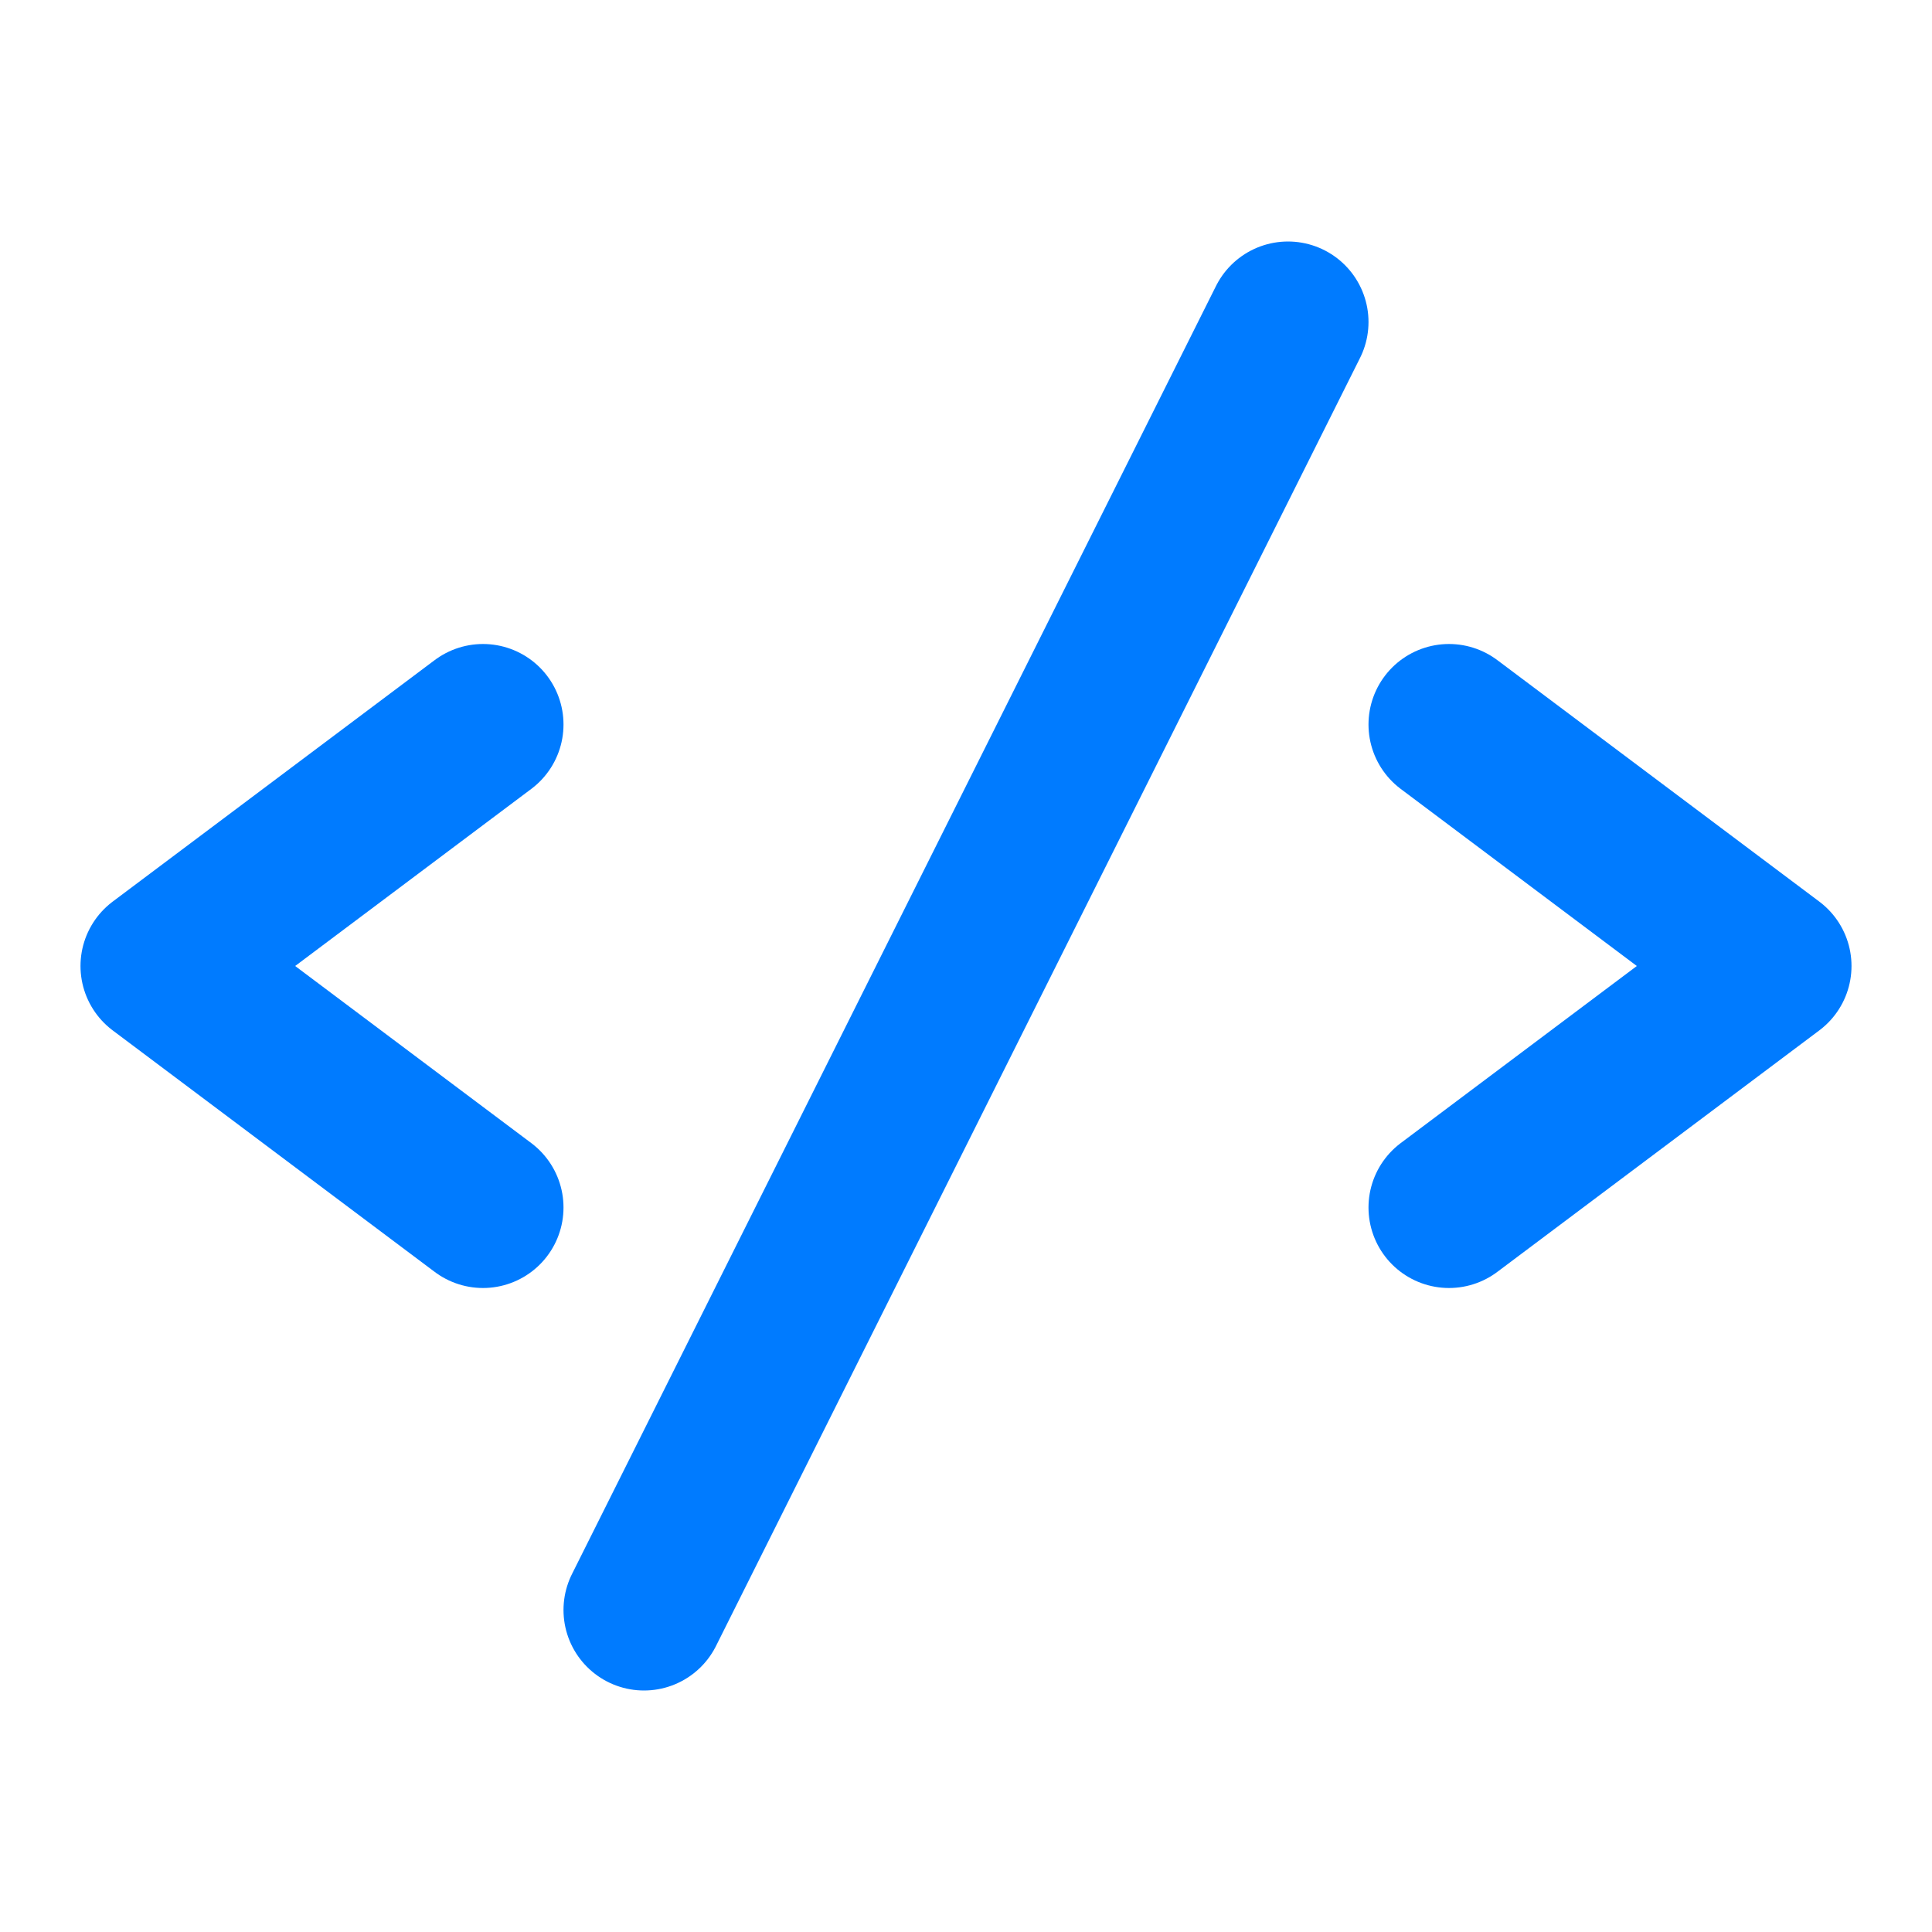
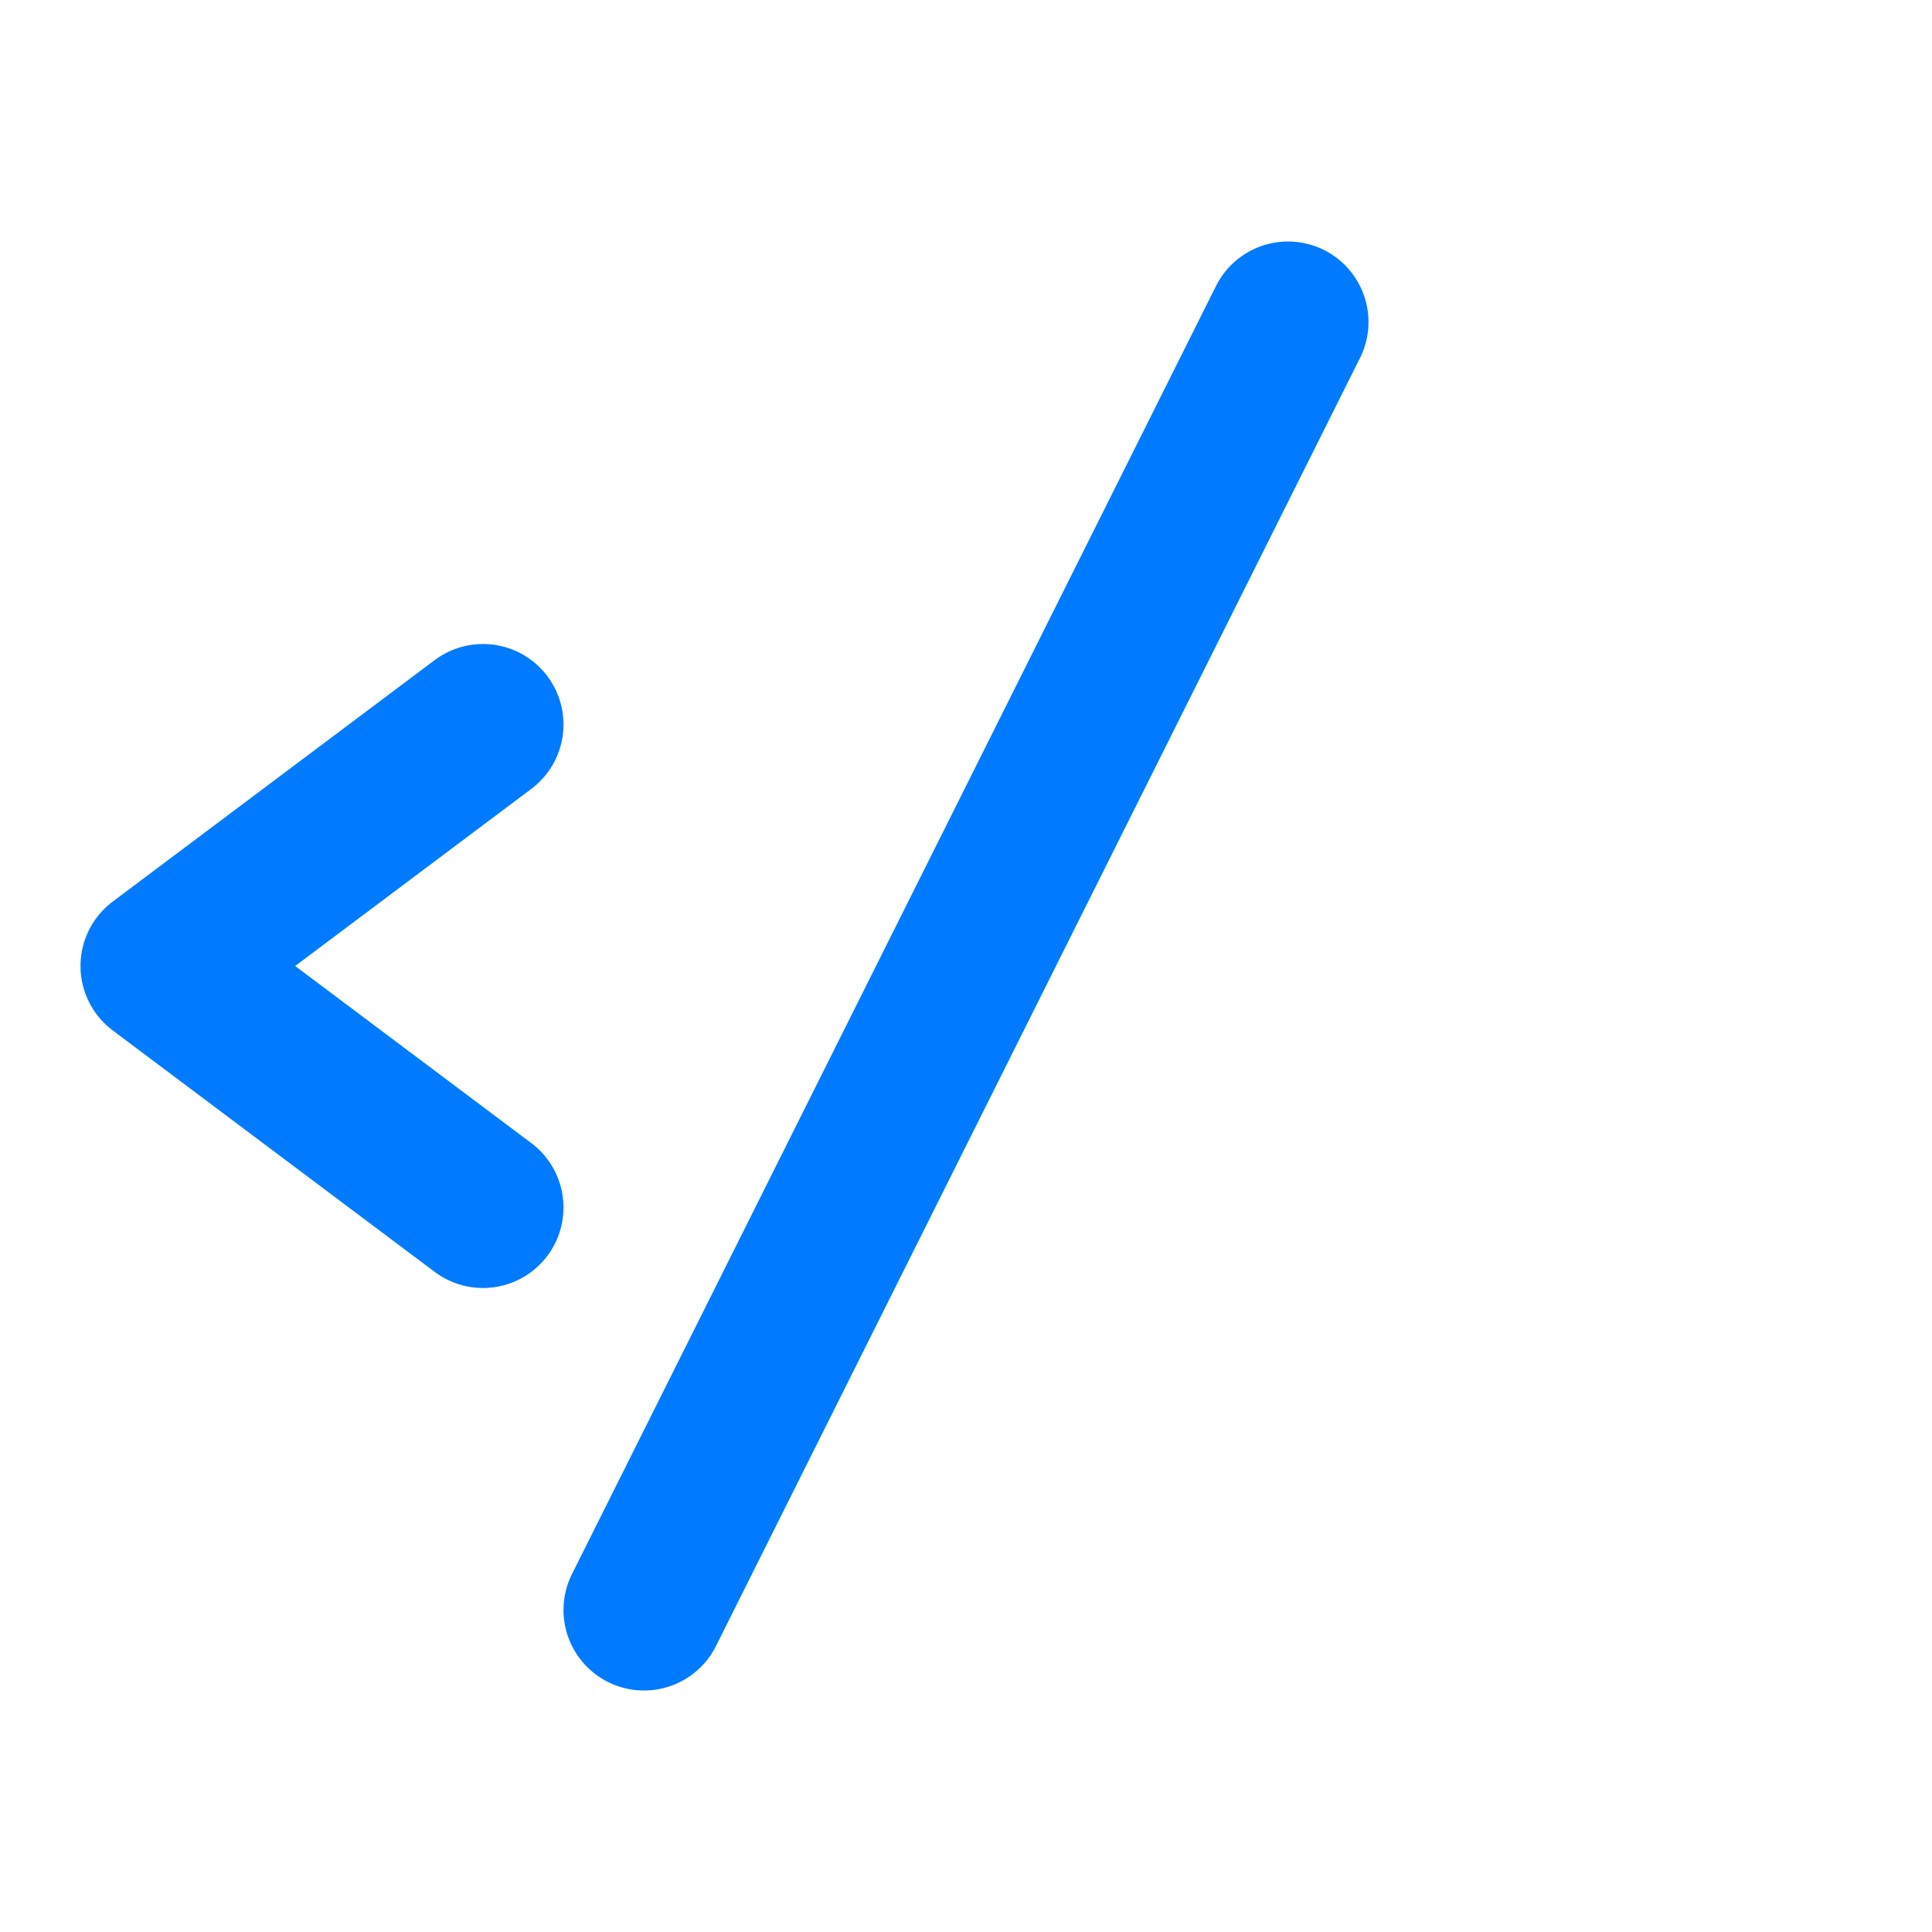
<svg xmlns="http://www.w3.org/2000/svg" width="24" height="24" viewBox="0 0 24 24" fill="none" stroke="#007BFF" stroke-width="2" stroke-linecap="round" stroke-linejoin="round">
  <polyline points="6 9 2 12 6 15" />
-   <polyline points="18 9 22 12 18 15" />
  <line x1="8" y1="20" x2="16" y2="4" />
</svg>